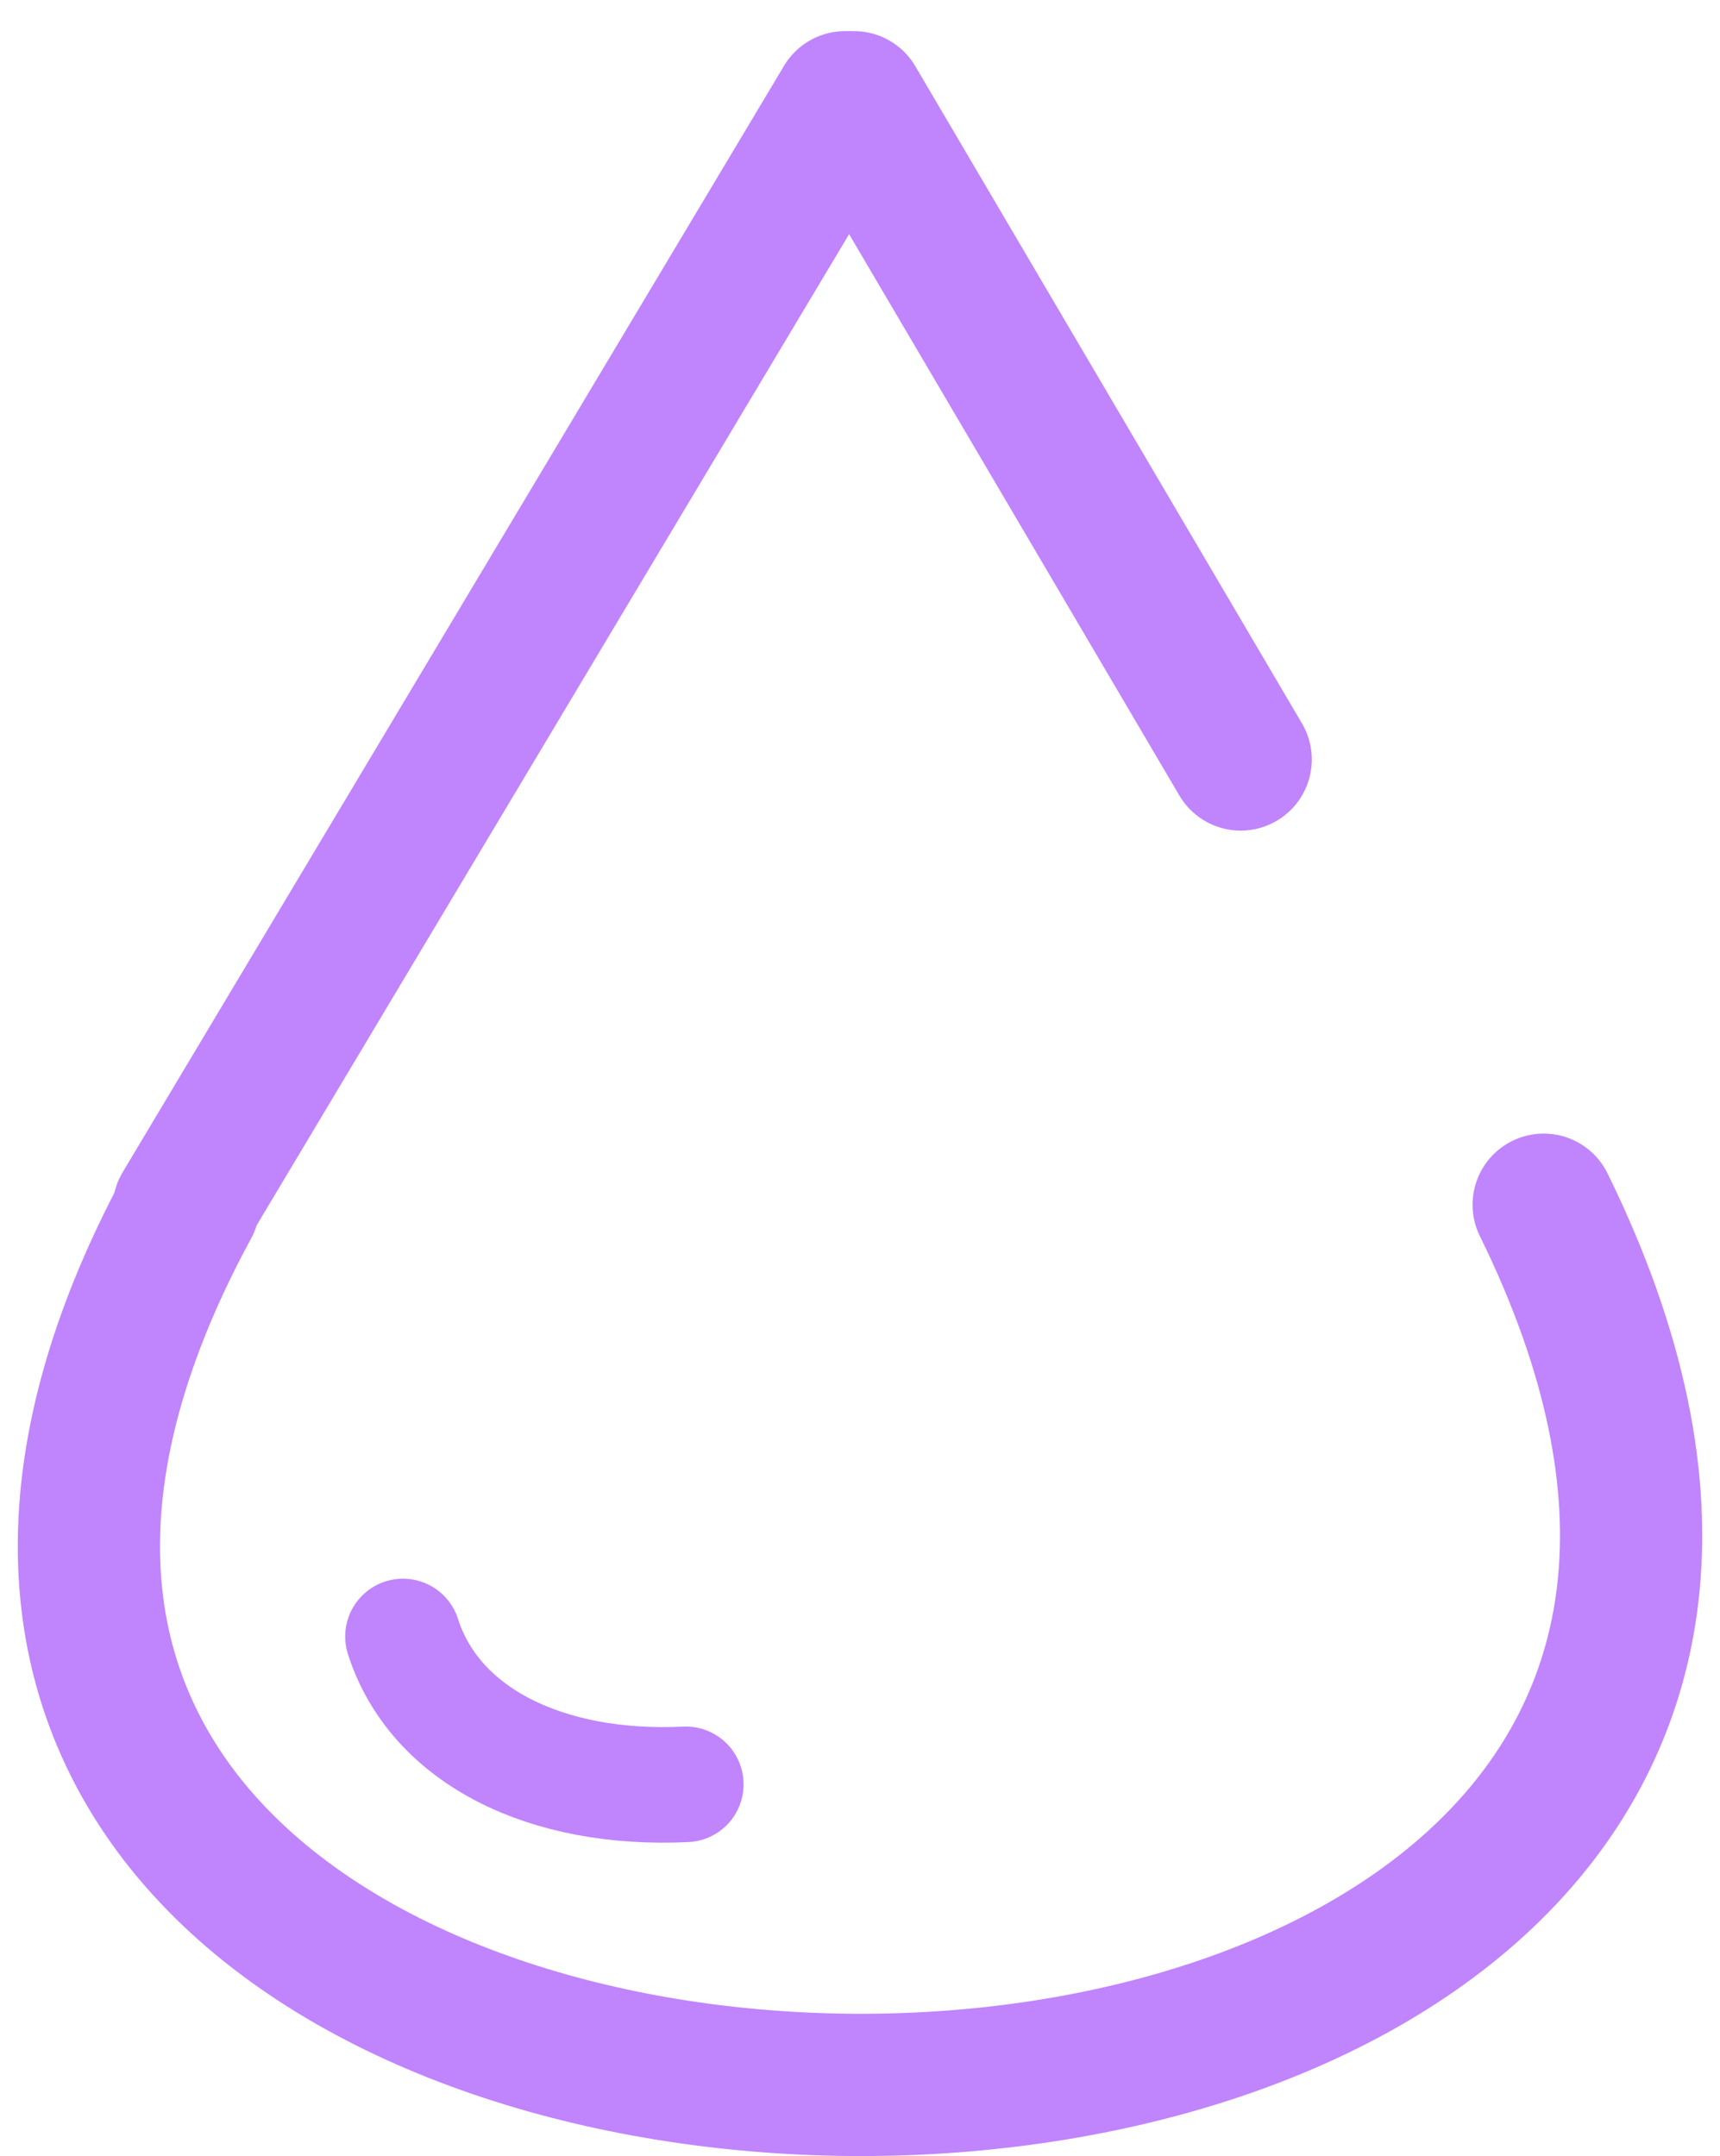
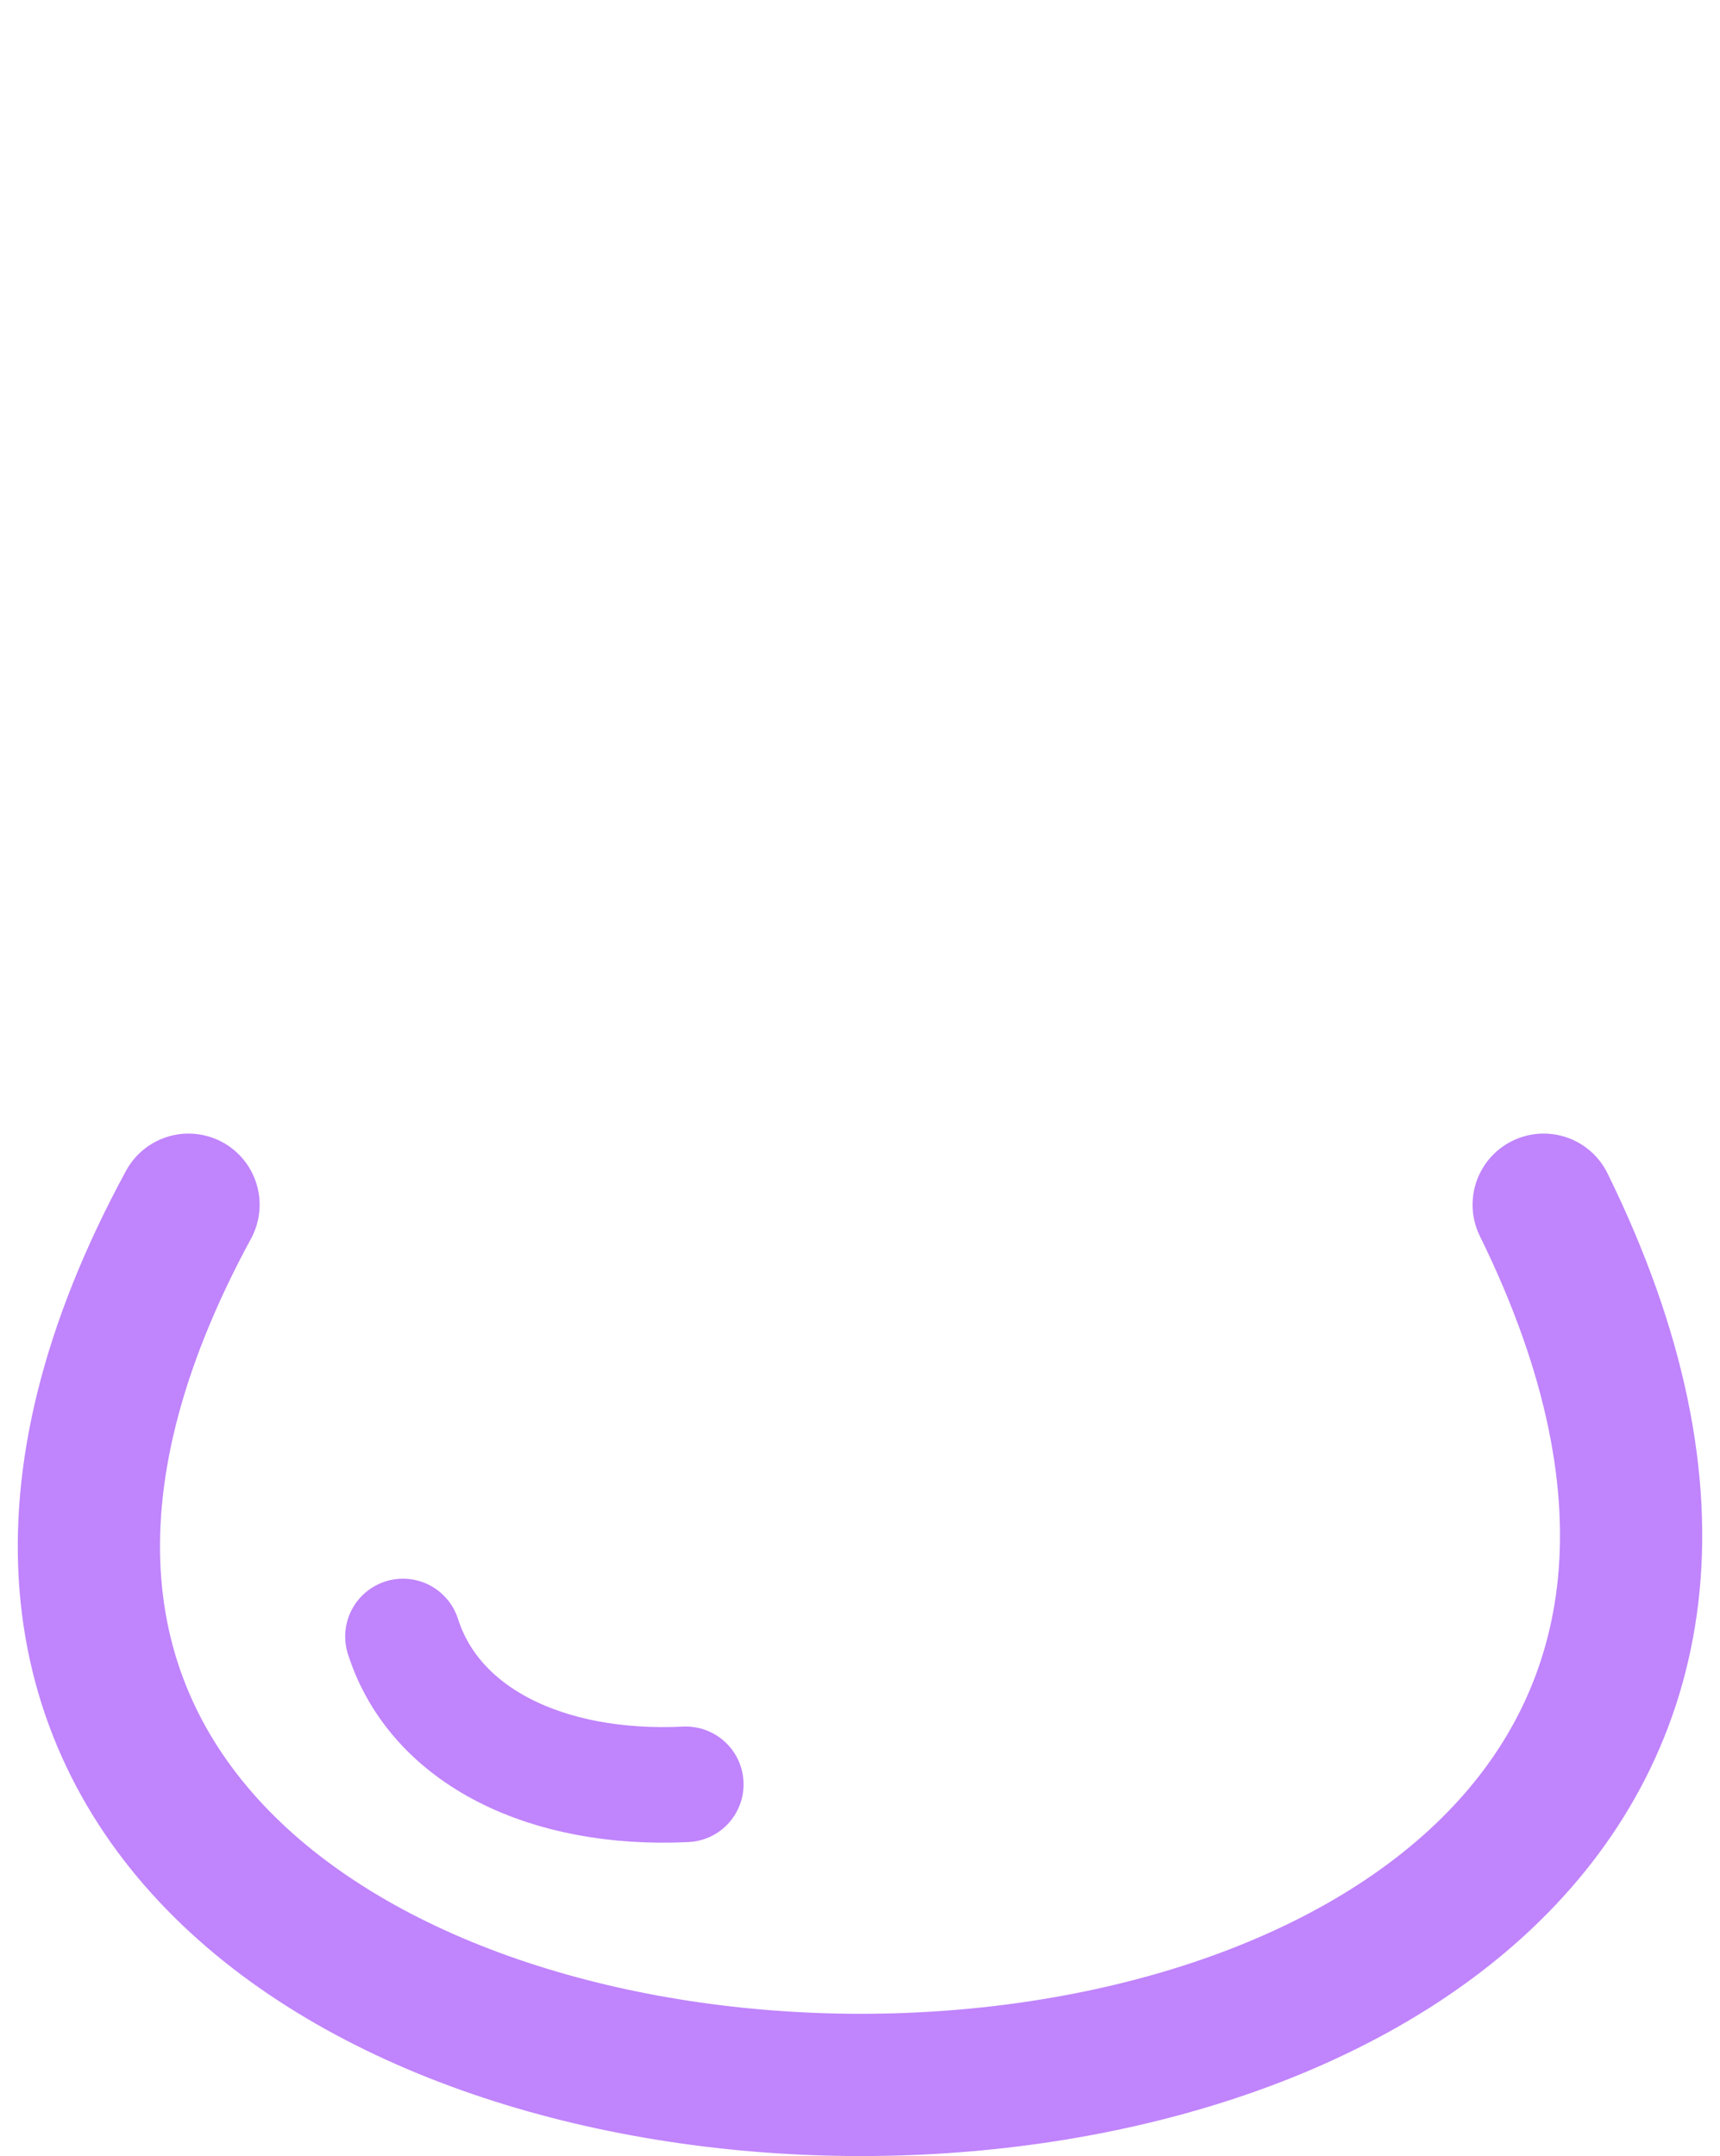
<svg xmlns="http://www.w3.org/2000/svg" width="387" height="485" viewBox="0 0 387 485" fill="none">
  <g filter="url(#filter0_d_313_57)">
    <path d="M90.668 364.125C97.837 386.6 123.052 398.893 154.303 397.383" stroke="#C084FC" stroke-width="26" stroke-linecap="round" />
    <g filter="url(#filter1_d_313_57)">
-       <path d="M279.153 162.844L192.151 15.001" stroke="#C084FC" stroke-width="32" stroke-linecap="round" />
-     </g>
+       </g>
    <g filter="url(#filter2_d_313_57)">
-       <path d="M190.15 15L41.347 263.877" stroke="#C084FC" stroke-width="32" stroke-linecap="round" />
-     </g>
+       </g>
    <g filter="url(#filter3_d_313_57)">
      <path d="M42.417 263C-98.856 523.123 479.021 530.849 347.329 263" stroke="#C084FC" stroke-width="32" stroke-linecap="round" />
    </g>
  </g>
  <defs>
    <filter id="filter0_d_313_57" x="-0.001" y="0.293" width="387.002" height="484.707" filterUnits="userSpaceOnUse" color-interpolation-filters="sRGB">
      <feFlood flood-opacity="0" result="BackgroundImageFix" />
      <feColorMatrix in="SourceAlpha" type="matrix" values="0 0 0 0 0 0 0 0 0 0 0 0 0 0 0 0 0 0 127 0" result="hardAlpha" />
      <feOffset dy="4" />
      <feGaussianBlur stdDeviation="2" />
      <feComposite in2="hardAlpha" operator="out" />
      <feColorMatrix type="matrix" values="0 0 0 0 0 0 0 0 0 0 0 0 0 0 0 0 0 0 0.25 0" />
      <feBlend mode="normal" in2="BackgroundImageFix" result="effect1_dropShadow_313_57" />
      <feBlend mode="normal" in="SourceGraphic" in2="effect1_dropShadow_313_57" result="shape" />
    </filter>
    <filter id="filter1_d_313_57" x="170.95" y="0.293" width="129.404" height="185.262" filterUnits="userSpaceOnUse" color-interpolation-filters="sRGB">
      <feFlood flood-opacity="0" result="BackgroundImageFix" />
      <feColorMatrix in="SourceAlpha" type="matrix" values="0 0 0 0 0 0 0 0 0 0 0 0 0 0 0 0 0 0 127 0" result="hardAlpha" />
      <feOffset dy="4" />
      <feGaussianBlur stdDeviation="2" />
      <feComposite in2="hardAlpha" operator="out" />
      <feColorMatrix type="matrix" values="0 0 0 0 0 0 0 0 0 0 0 0 0 0 0 0 0 0 0.25 0" />
      <feBlend mode="normal" in2="BackgroundImageFix" result="effect1_dropShadow_313_57" />
      <feBlend mode="normal" in="SourceGraphic" in2="effect1_dropShadow_313_57" result="shape" />
    </filter>
    <filter id="filter2_d_313_57" x="20.122" y="0.32" width="191.253" height="286.238" filterUnits="userSpaceOnUse" color-interpolation-filters="sRGB">
      <feFlood flood-opacity="0" result="BackgroundImageFix" />
      <feColorMatrix in="SourceAlpha" type="matrix" values="0 0 0 0 0 0 0 0 0 0 0 0 0 0 0 0 0 0 127 0" result="hardAlpha" />
      <feOffset dy="4" />
      <feGaussianBlur stdDeviation="2" />
      <feComposite in2="hardAlpha" operator="out" />
      <feColorMatrix type="matrix" values="0 0 0 0 0 0 0 0 0 0 0 0 0 0 0 0 0 0 0.25 0" />
      <feBlend mode="normal" in2="BackgroundImageFix" result="effect1_dropShadow_313_57" />
      <feBlend mode="normal" in="SourceGraphic" in2="effect1_dropShadow_313_57" result="shape" />
    </filter>
    <filter id="filter3_d_313_57" x="-0.001" y="246.996" width="387.002" height="238.004" filterUnits="userSpaceOnUse" color-interpolation-filters="sRGB">
      <feFlood flood-opacity="0" result="BackgroundImageFix" />
      <feColorMatrix in="SourceAlpha" type="matrix" values="0 0 0 0 0 0 0 0 0 0 0 0 0 0 0 0 0 0 127 0" result="hardAlpha" />
      <feOffset dy="4" />
      <feGaussianBlur stdDeviation="2" />
      <feComposite in2="hardAlpha" operator="out" />
      <feColorMatrix type="matrix" values="0 0 0 0 0 0 0 0 0 0 0 0 0 0 0 0 0 0 0.25 0" />
      <feBlend mode="normal" in2="BackgroundImageFix" result="effect1_dropShadow_313_57" />
      <feBlend mode="normal" in="SourceGraphic" in2="effect1_dropShadow_313_57" result="shape" />
    </filter>
  </defs>
</svg>